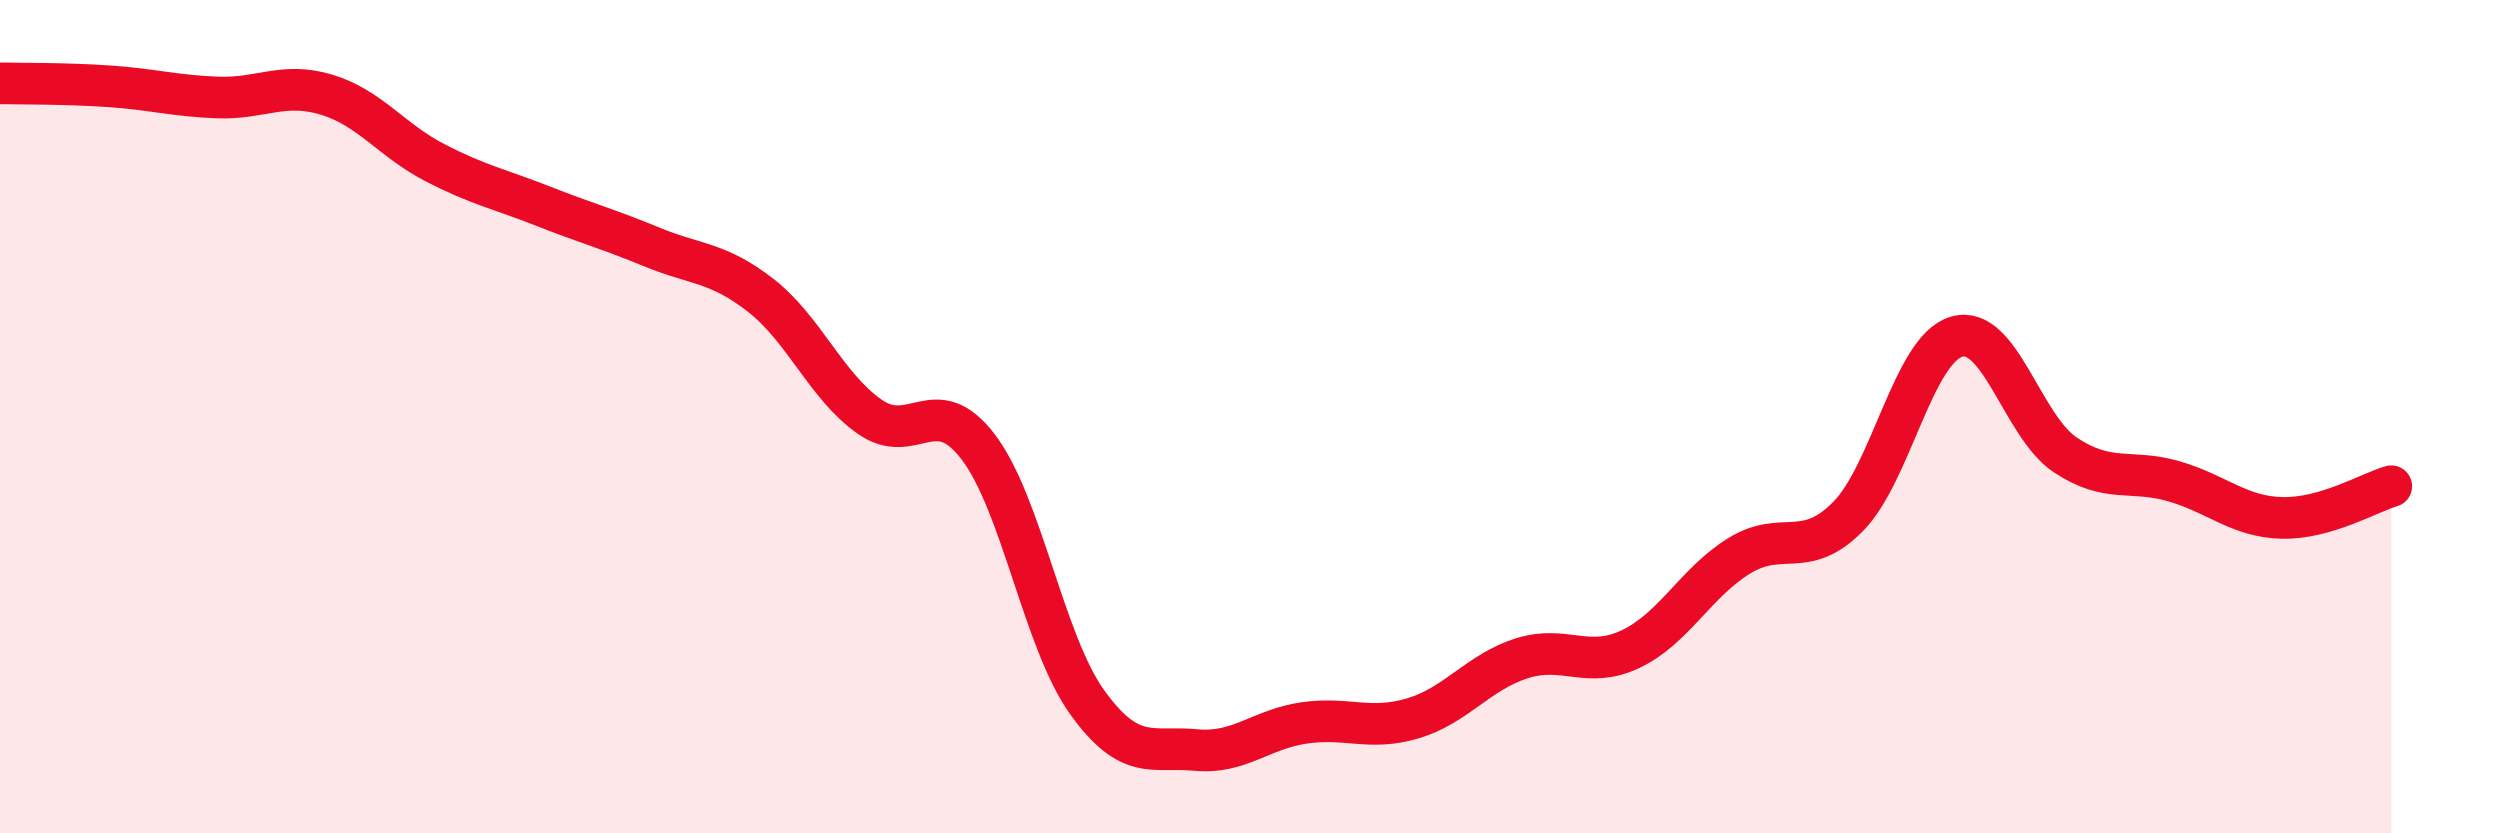
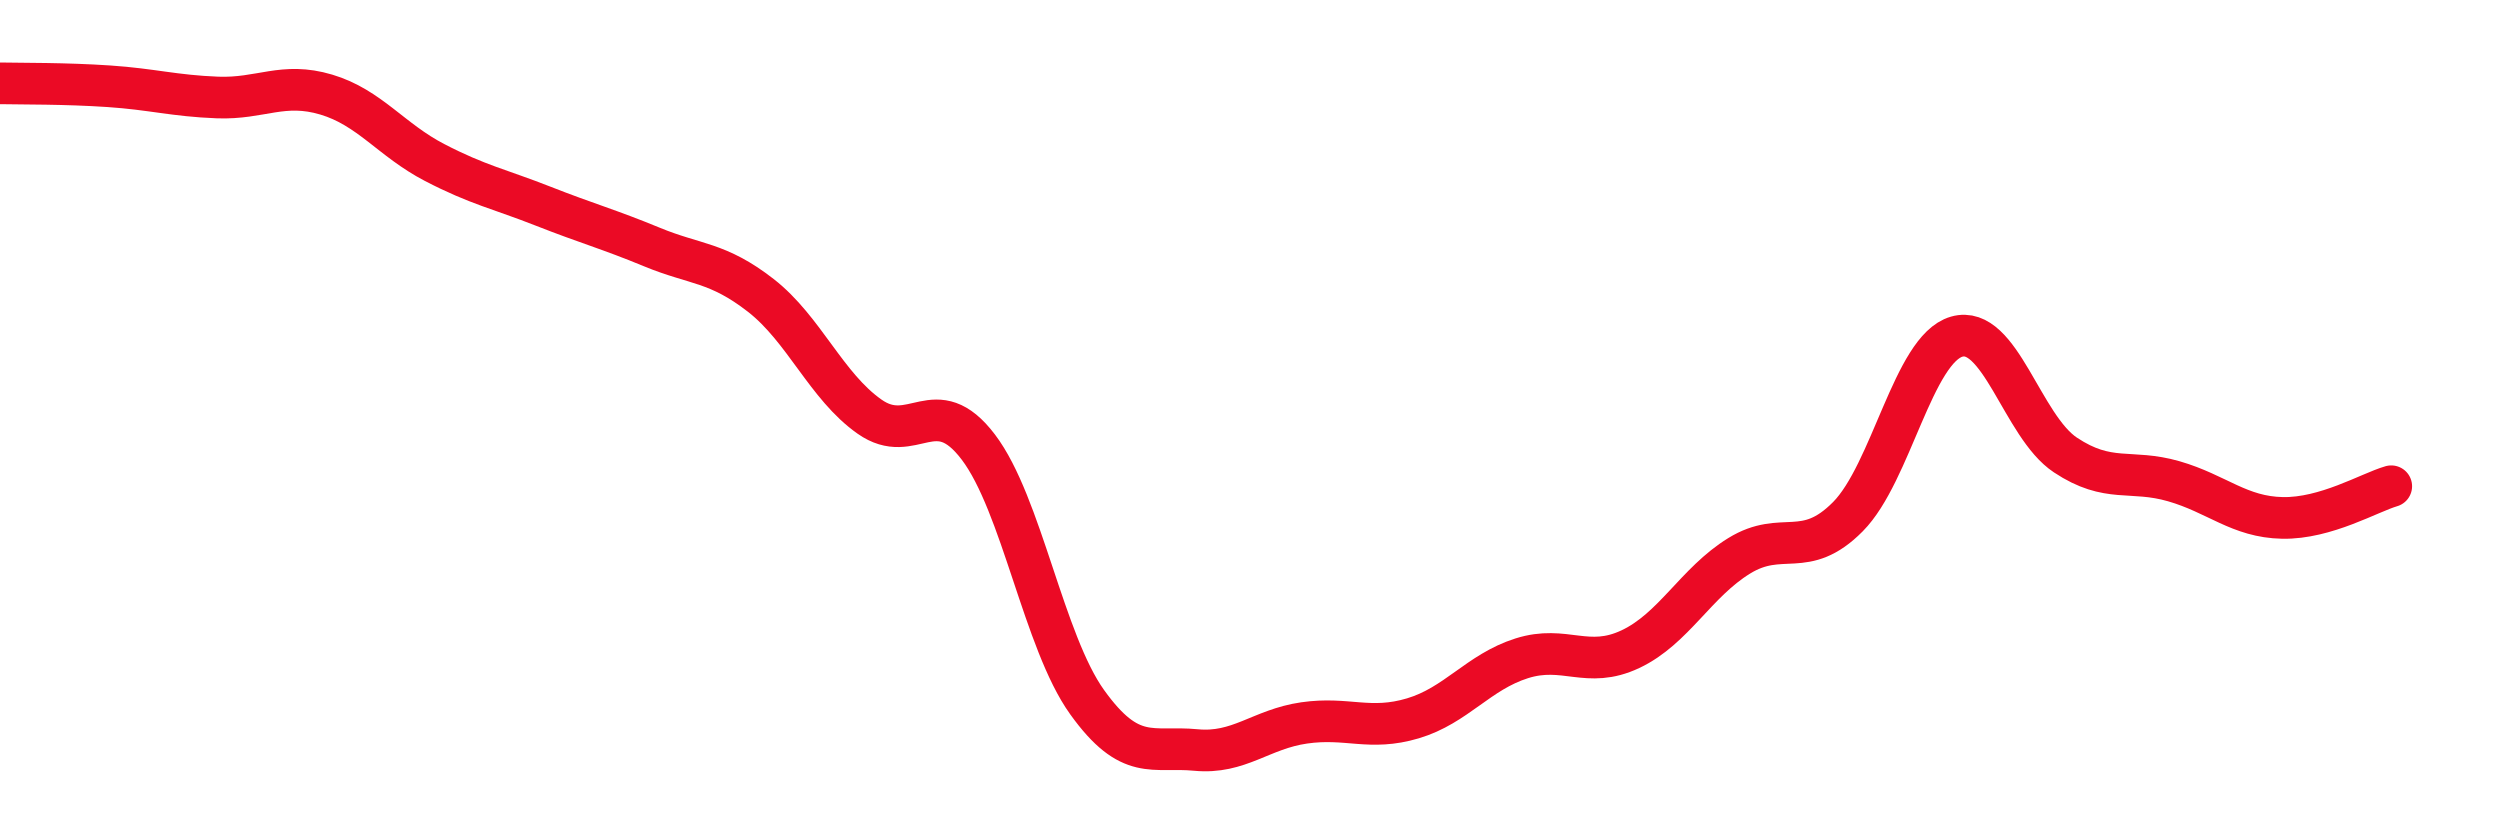
<svg xmlns="http://www.w3.org/2000/svg" width="60" height="20" viewBox="0 0 60 20">
-   <path d="M 0,2 C 0.52,2.01 1.57,2 2.61,2.07 C 3.65,2.14 4.18,2.3 5.22,2.34 C 6.26,2.38 6.79,1.96 7.83,2.27 C 8.87,2.58 9.39,3.36 10.43,3.9 C 11.47,4.44 12,4.54 13.04,4.95 C 14.08,5.36 14.61,5.5 15.65,5.93 C 16.69,6.36 17.22,6.28 18.26,7.09 C 19.3,7.9 19.83,9.27 20.87,10 C 21.91,10.73 22.44,9.36 23.48,10.73 C 24.52,12.1 25.05,15.4 26.09,16.85 C 27.13,18.3 27.66,17.9 28.7,18 C 29.74,18.1 30.26,17.5 31.3,17.35 C 32.34,17.2 32.87,17.55 33.91,17.24 C 34.95,16.93 35.48,16.13 36.52,15.8 C 37.56,15.47 38.09,16.07 39.13,15.58 C 40.17,15.09 40.7,13.98 41.74,13.34 C 42.78,12.7 43.31,13.45 44.35,12.4 C 45.39,11.35 45.92,8.38 46.96,8.08 C 48,7.78 48.53,10.23 49.57,10.92 C 50.61,11.61 51.13,11.25 52.17,11.55 C 53.21,11.85 53.74,12.41 54.78,12.43 C 55.82,12.45 56.87,11.82 57.39,11.67L57.39 20L0 20Z" fill="#EB0A25" opacity="0.1" stroke-linecap="round" stroke-linejoin="round" />
  <path d="M 0,2 C 0.52,2.01 1.57,2 2.61,2.07 C 3.65,2.14 4.18,2.3 5.22,2.34 C 6.26,2.38 6.79,1.96 7.83,2.27 C 8.87,2.58 9.39,3.36 10.43,3.9 C 11.47,4.44 12,4.54 13.04,4.95 C 14.08,5.36 14.61,5.5 15.65,5.93 C 16.69,6.36 17.22,6.28 18.26,7.09 C 19.3,7.9 19.83,9.27 20.87,10 C 21.91,10.73 22.44,9.36 23.48,10.73 C 24.52,12.1 25.05,15.4 26.09,16.85 C 27.13,18.3 27.66,17.9 28.7,18 C 29.74,18.1 30.26,17.5 31.3,17.35 C 32.34,17.2 32.87,17.55 33.91,17.24 C 34.95,16.93 35.48,16.13 36.52,15.8 C 37.56,15.47 38.09,16.07 39.13,15.58 C 40.17,15.09 40.7,13.98 41.74,13.34 C 42.78,12.7 43.31,13.45 44.35,12.4 C 45.39,11.35 45.92,8.38 46.96,8.08 C 48,7.78 48.53,10.23 49.57,10.92 C 50.61,11.61 51.13,11.25 52.17,11.55 C 53.21,11.85 53.74,12.41 54.78,12.43 C 55.82,12.45 56.87,11.82 57.39,11.67" stroke="#EB0A25" stroke-width="1" fill="none" stroke-linecap="round" stroke-linejoin="round" />
</svg>